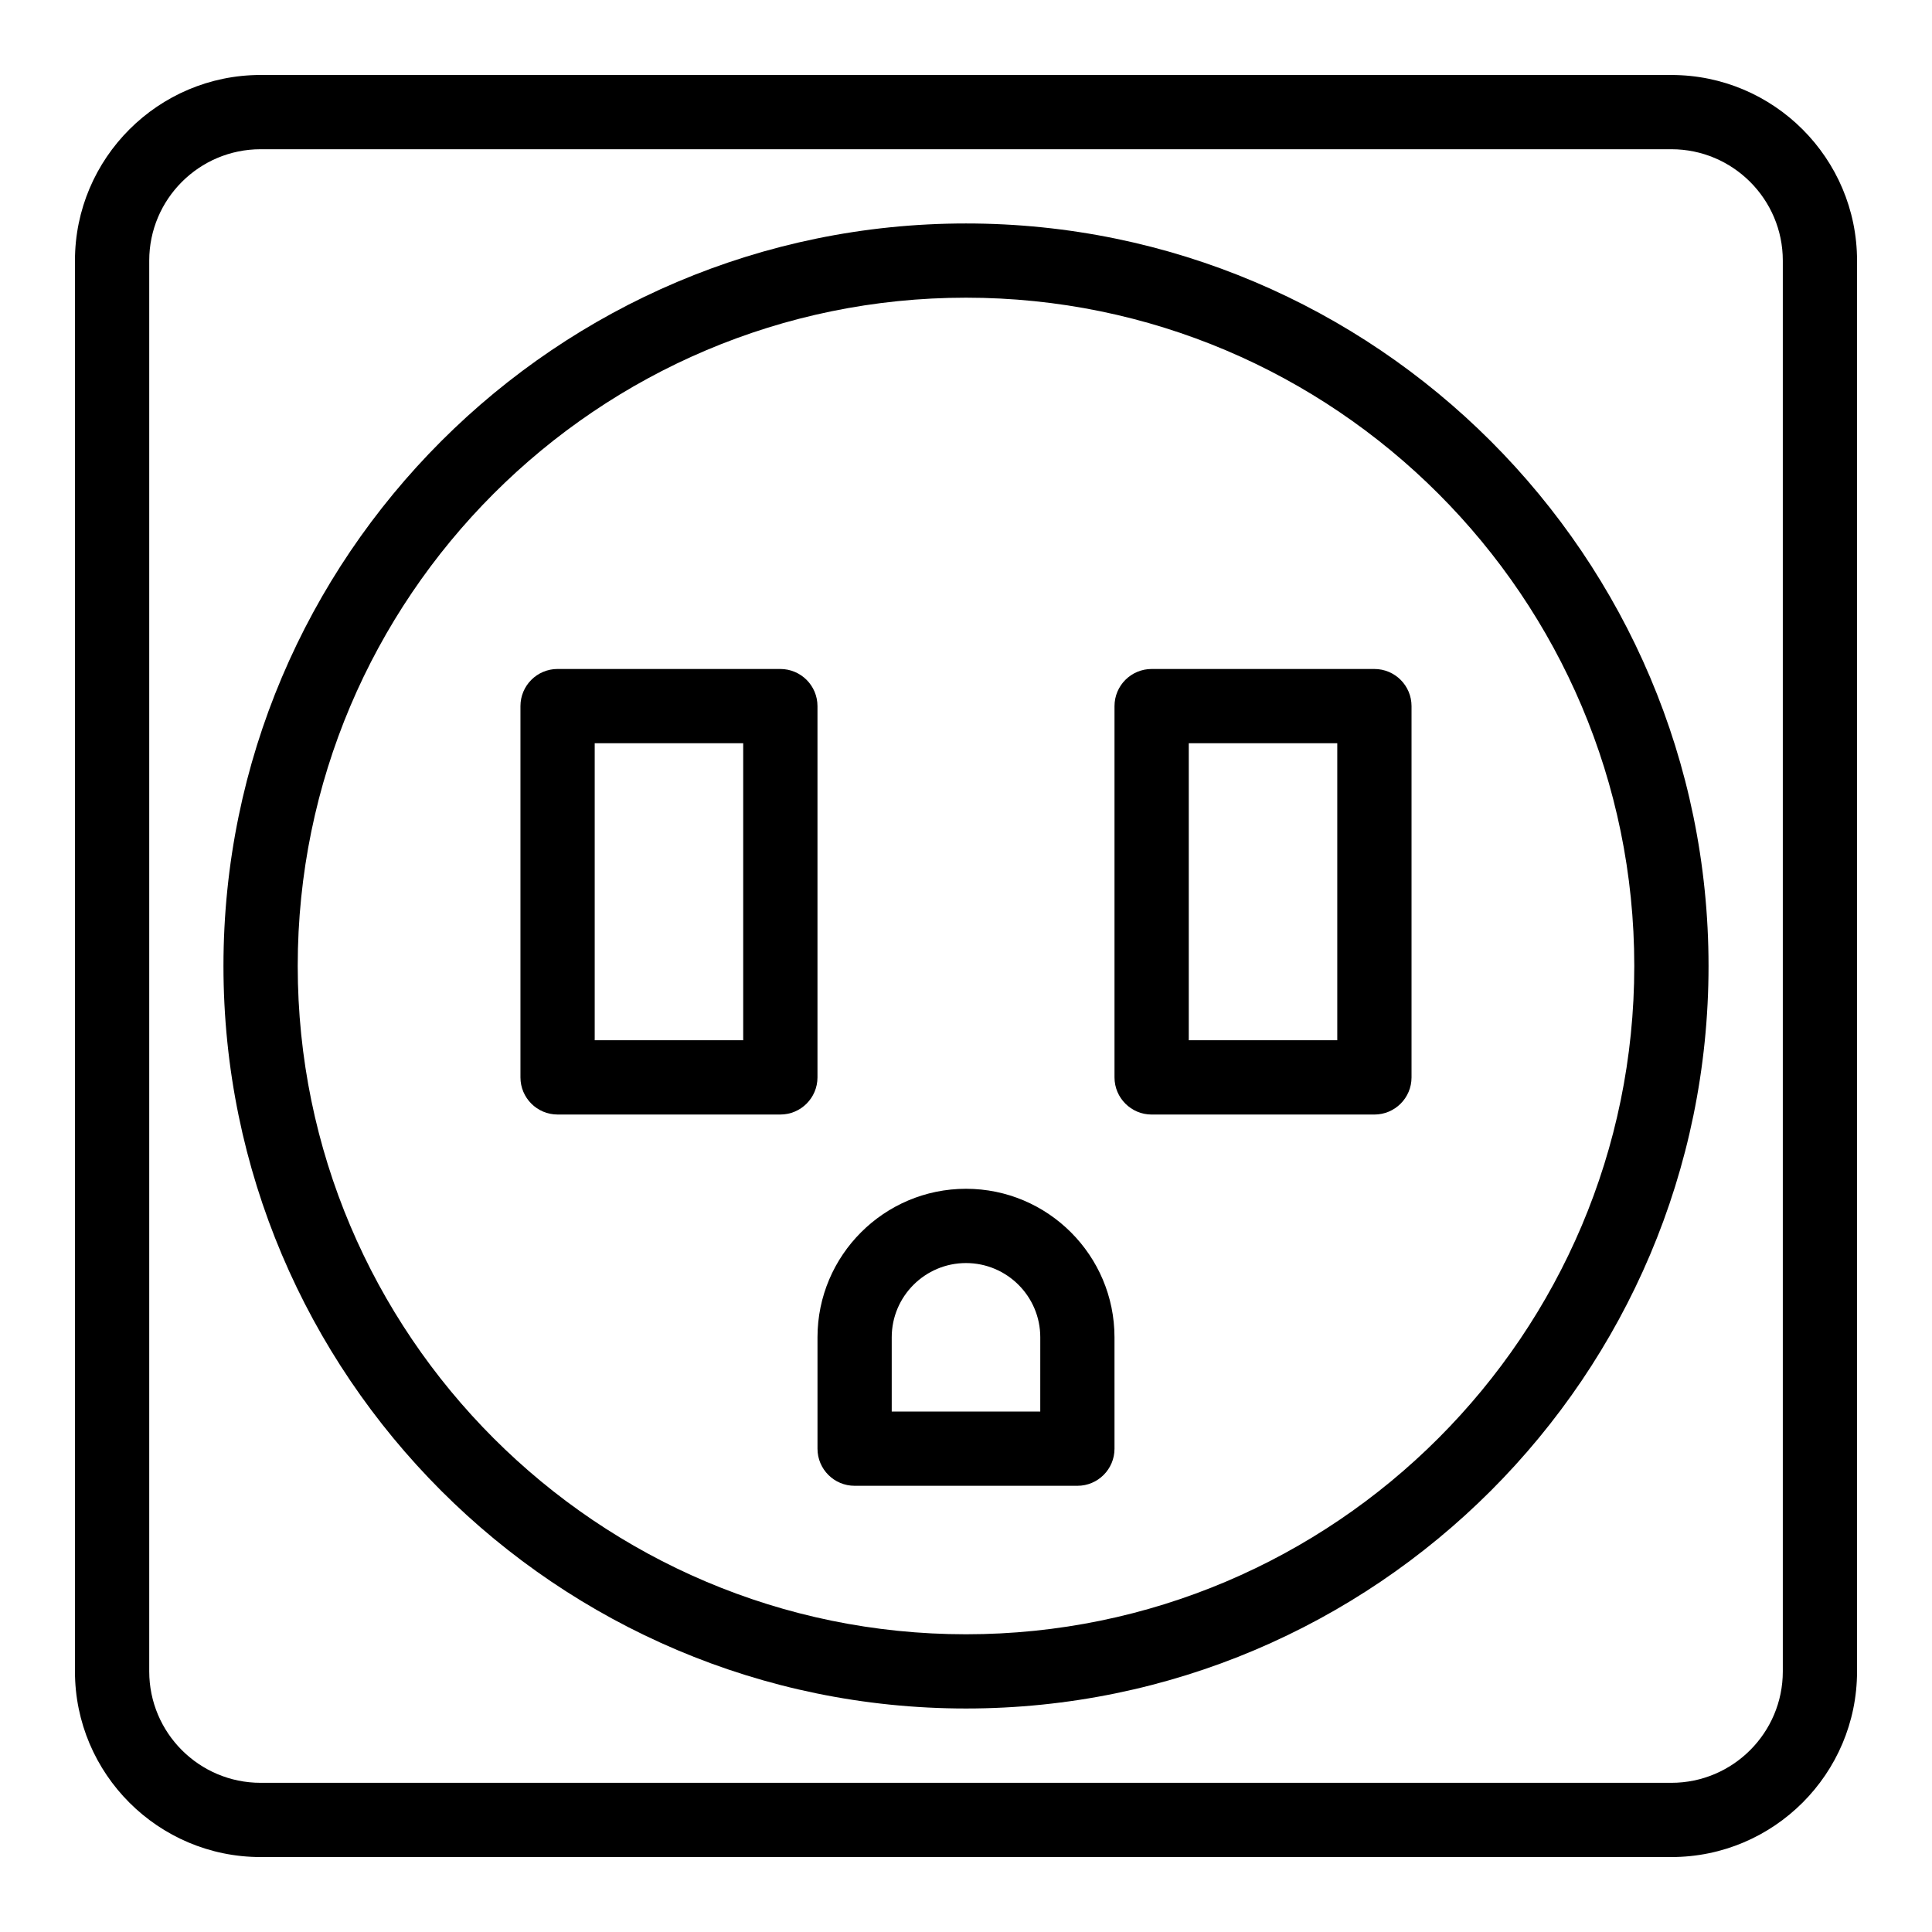
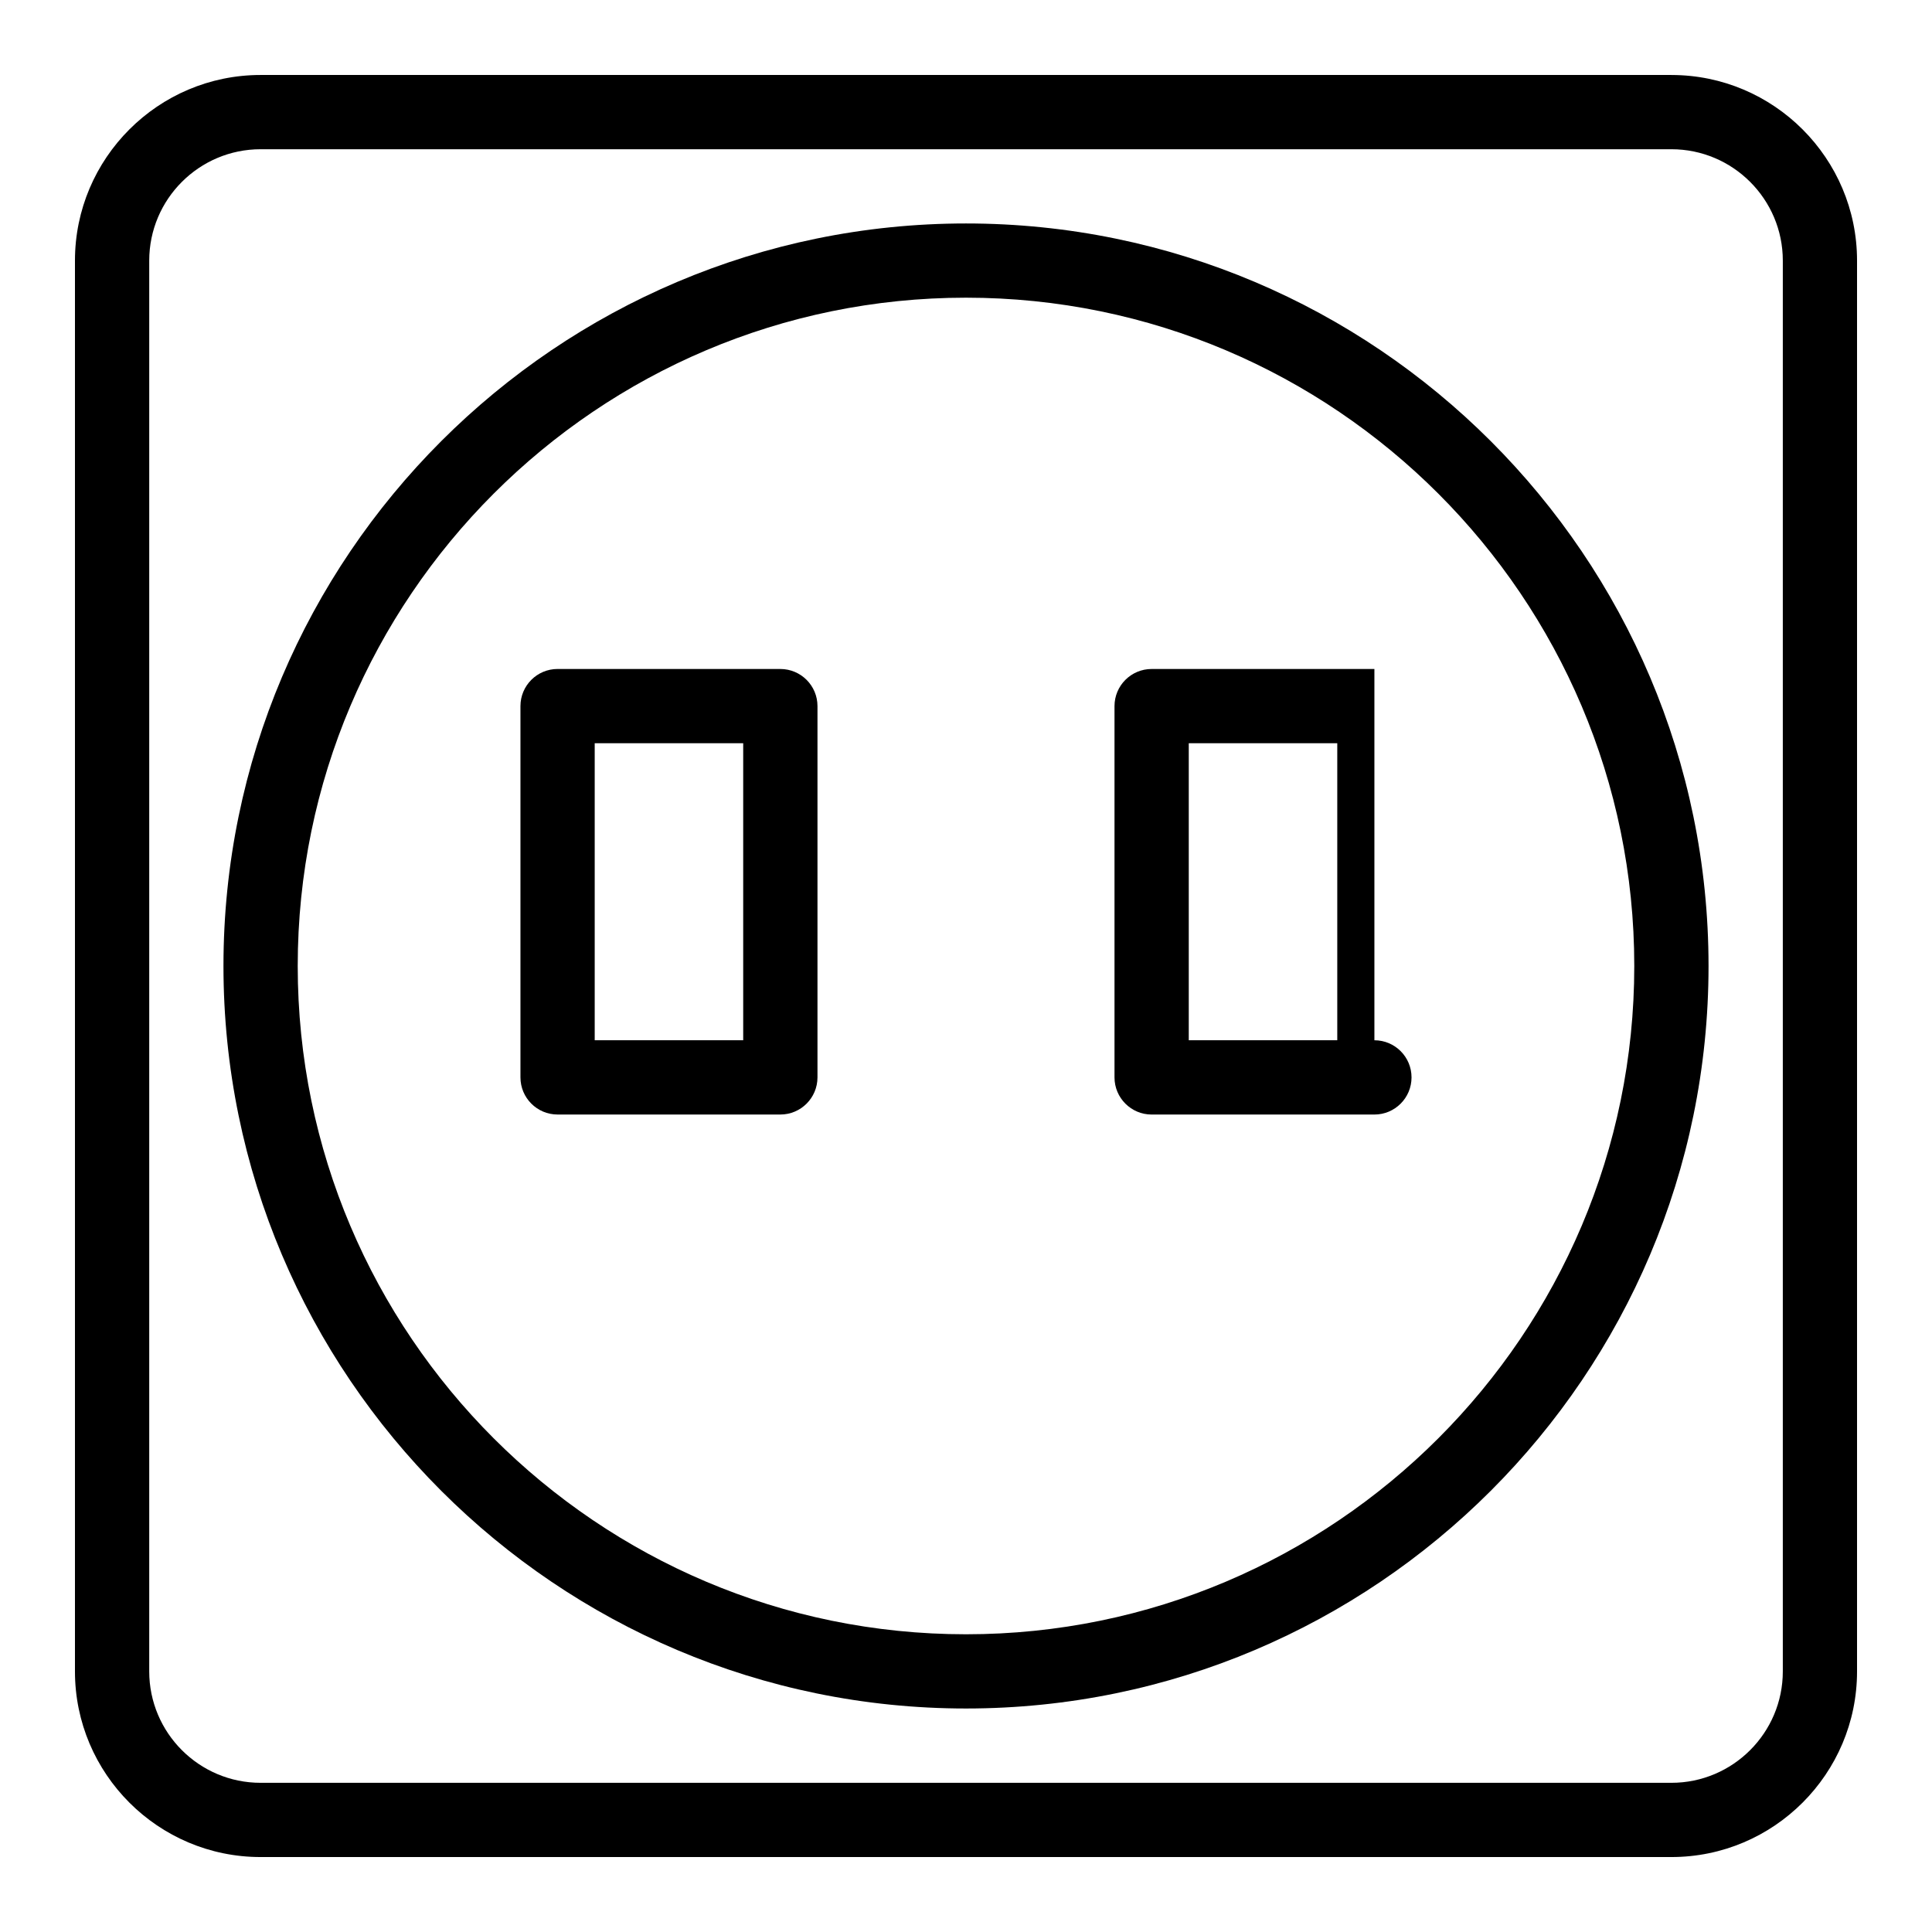
<svg xmlns="http://www.w3.org/2000/svg" fill="#000000" width="800px" height="800px" version="1.1" viewBox="144 144 512 512">
  <g>
    <path d="m586.94 163.87h-373.88c-27.129 0-49.195 22.074-49.195 49.195v373.88c0 27.129 22.066 49.191 49.195 49.191h373.88c27.129 0 49.195-22.066 49.195-49.191v-373.88c0-27.117-22.066-49.191-49.195-49.191zm29.523 423.07c0 16.277-13.242 29.523-29.523 29.523h-373.88c-16.281 0-29.512-13.242-29.512-29.523v-373.88c0-16.27 13.234-29.512 29.512-29.512h373.88c16.281 0 29.523 13.242 29.523 29.512z" />
    <path d="m400 203.22c-108.5 0-196.78 88.273-196.78 196.77 0 108.51 88.281 196.78 196.78 196.78 108.51 0 196.78-88.27 196.78-196.78-0.004-108.5-88.273-196.77-196.78-196.77zm0 373.88c-97.648 0-177.1-79.445-177.1-177.11 0-97.648 79.449-177.1 177.1-177.1 97.652 0 177.1 79.449 177.1 177.1 0 97.66-79.449 177.11-177.1 177.11z" />
    <path d="m360.64 331.13c0-5.438-4.41-9.84-9.84-9.84l-59.035-0.004c-5.43 0-9.84 4.402-9.84 9.84v98.391c0 5.434 4.41 9.844 9.84 9.844h59.035c5.43 0 9.84-4.41 9.84-9.844zm-19.684 88.547h-39.352v-78.715h39.352z" />
-     <path d="m508.23 321.29h-59.035c-5.43 0-9.84 4.402-9.84 9.84v98.391c0 5.434 4.41 9.844 9.84 9.844h59.035c5.43 0 9.84-4.41 9.84-9.844v-98.391c0-5.438-4.41-9.84-9.84-9.84zm-9.84 98.391h-39.355v-78.715h39.355z" />
-     <path d="m400 459.04c-21.699 0-39.355 17.652-39.355 39.355v29.523c0 5.43 4.402 9.832 9.844 9.832h59.035c5.434 0 9.832-4.402 9.832-9.832l-0.004-29.523c0-21.699-17.652-39.355-39.352-39.355zm19.68 59.035h-39.363v-19.68c0-10.852 8.832-19.672 19.684-19.672s19.684 8.82 19.684 19.672z" />
+     <path d="m508.23 321.29h-59.035c-5.43 0-9.84 4.402-9.84 9.84v98.391c0 5.434 4.41 9.844 9.84 9.844h59.035c5.43 0 9.84-4.41 9.84-9.844c0-5.438-4.41-9.84-9.84-9.84zm-9.84 98.391h-39.355v-78.715h39.355z" />
  </g>
</svg>